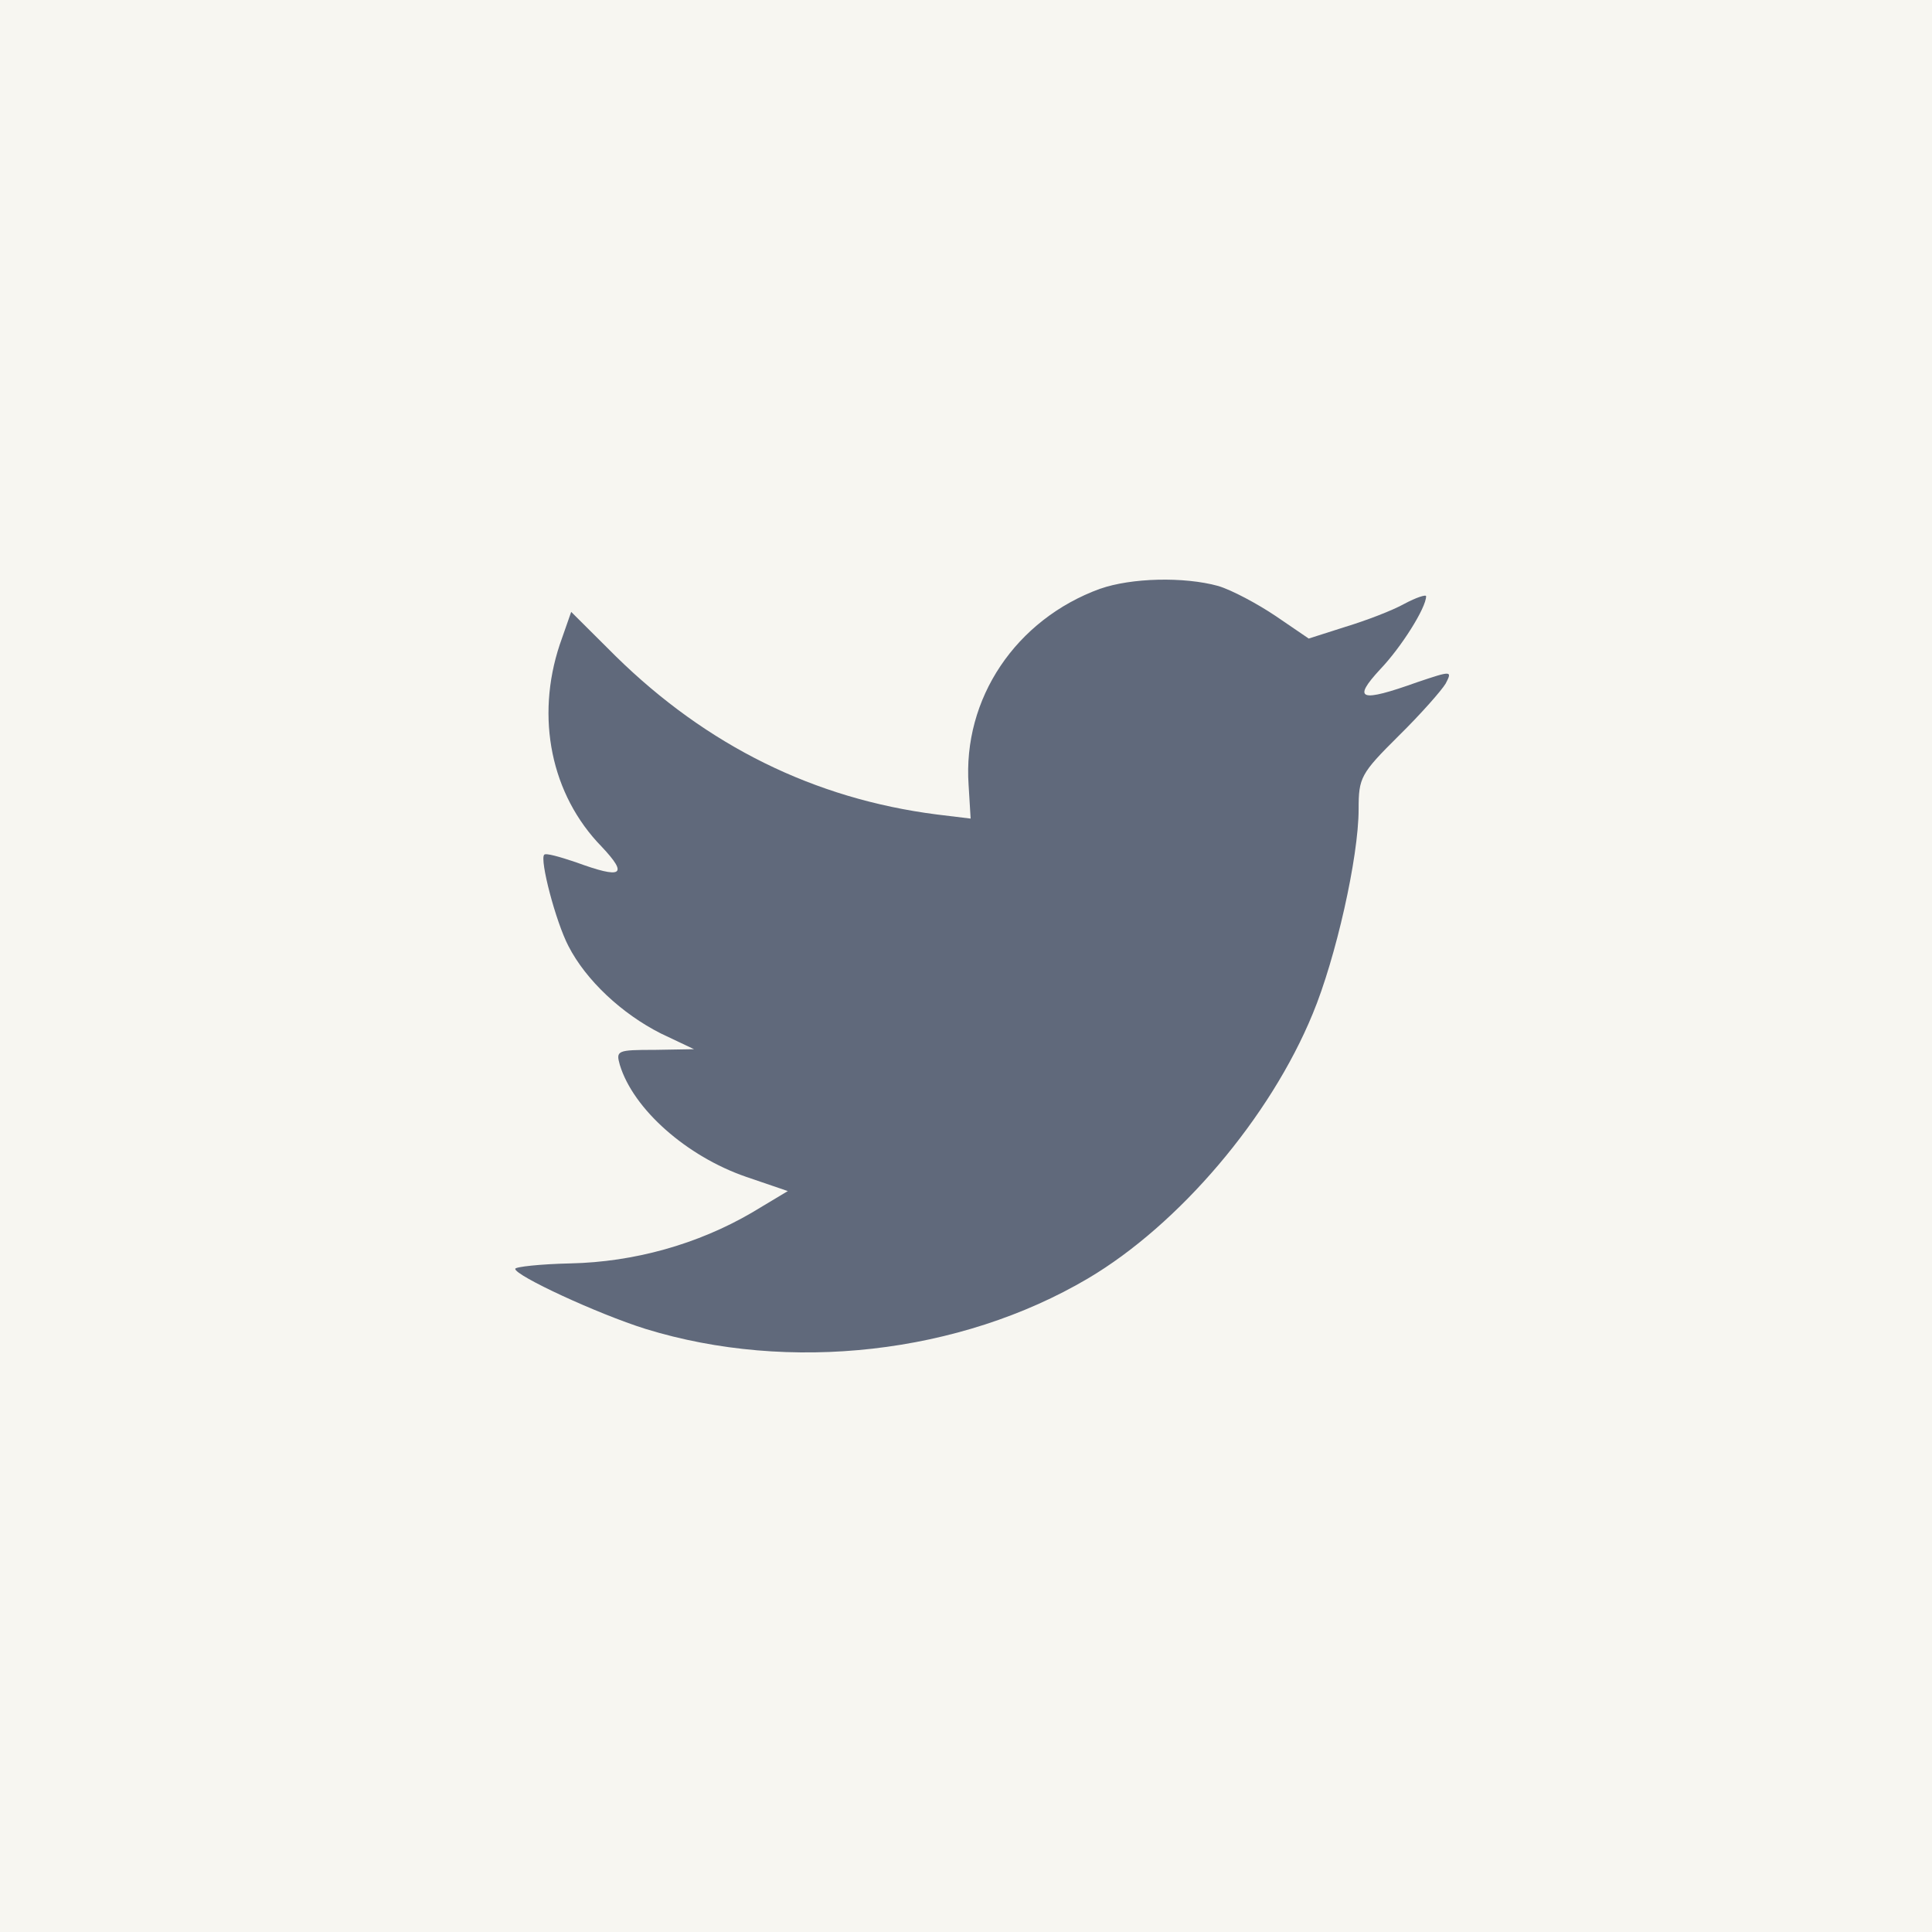
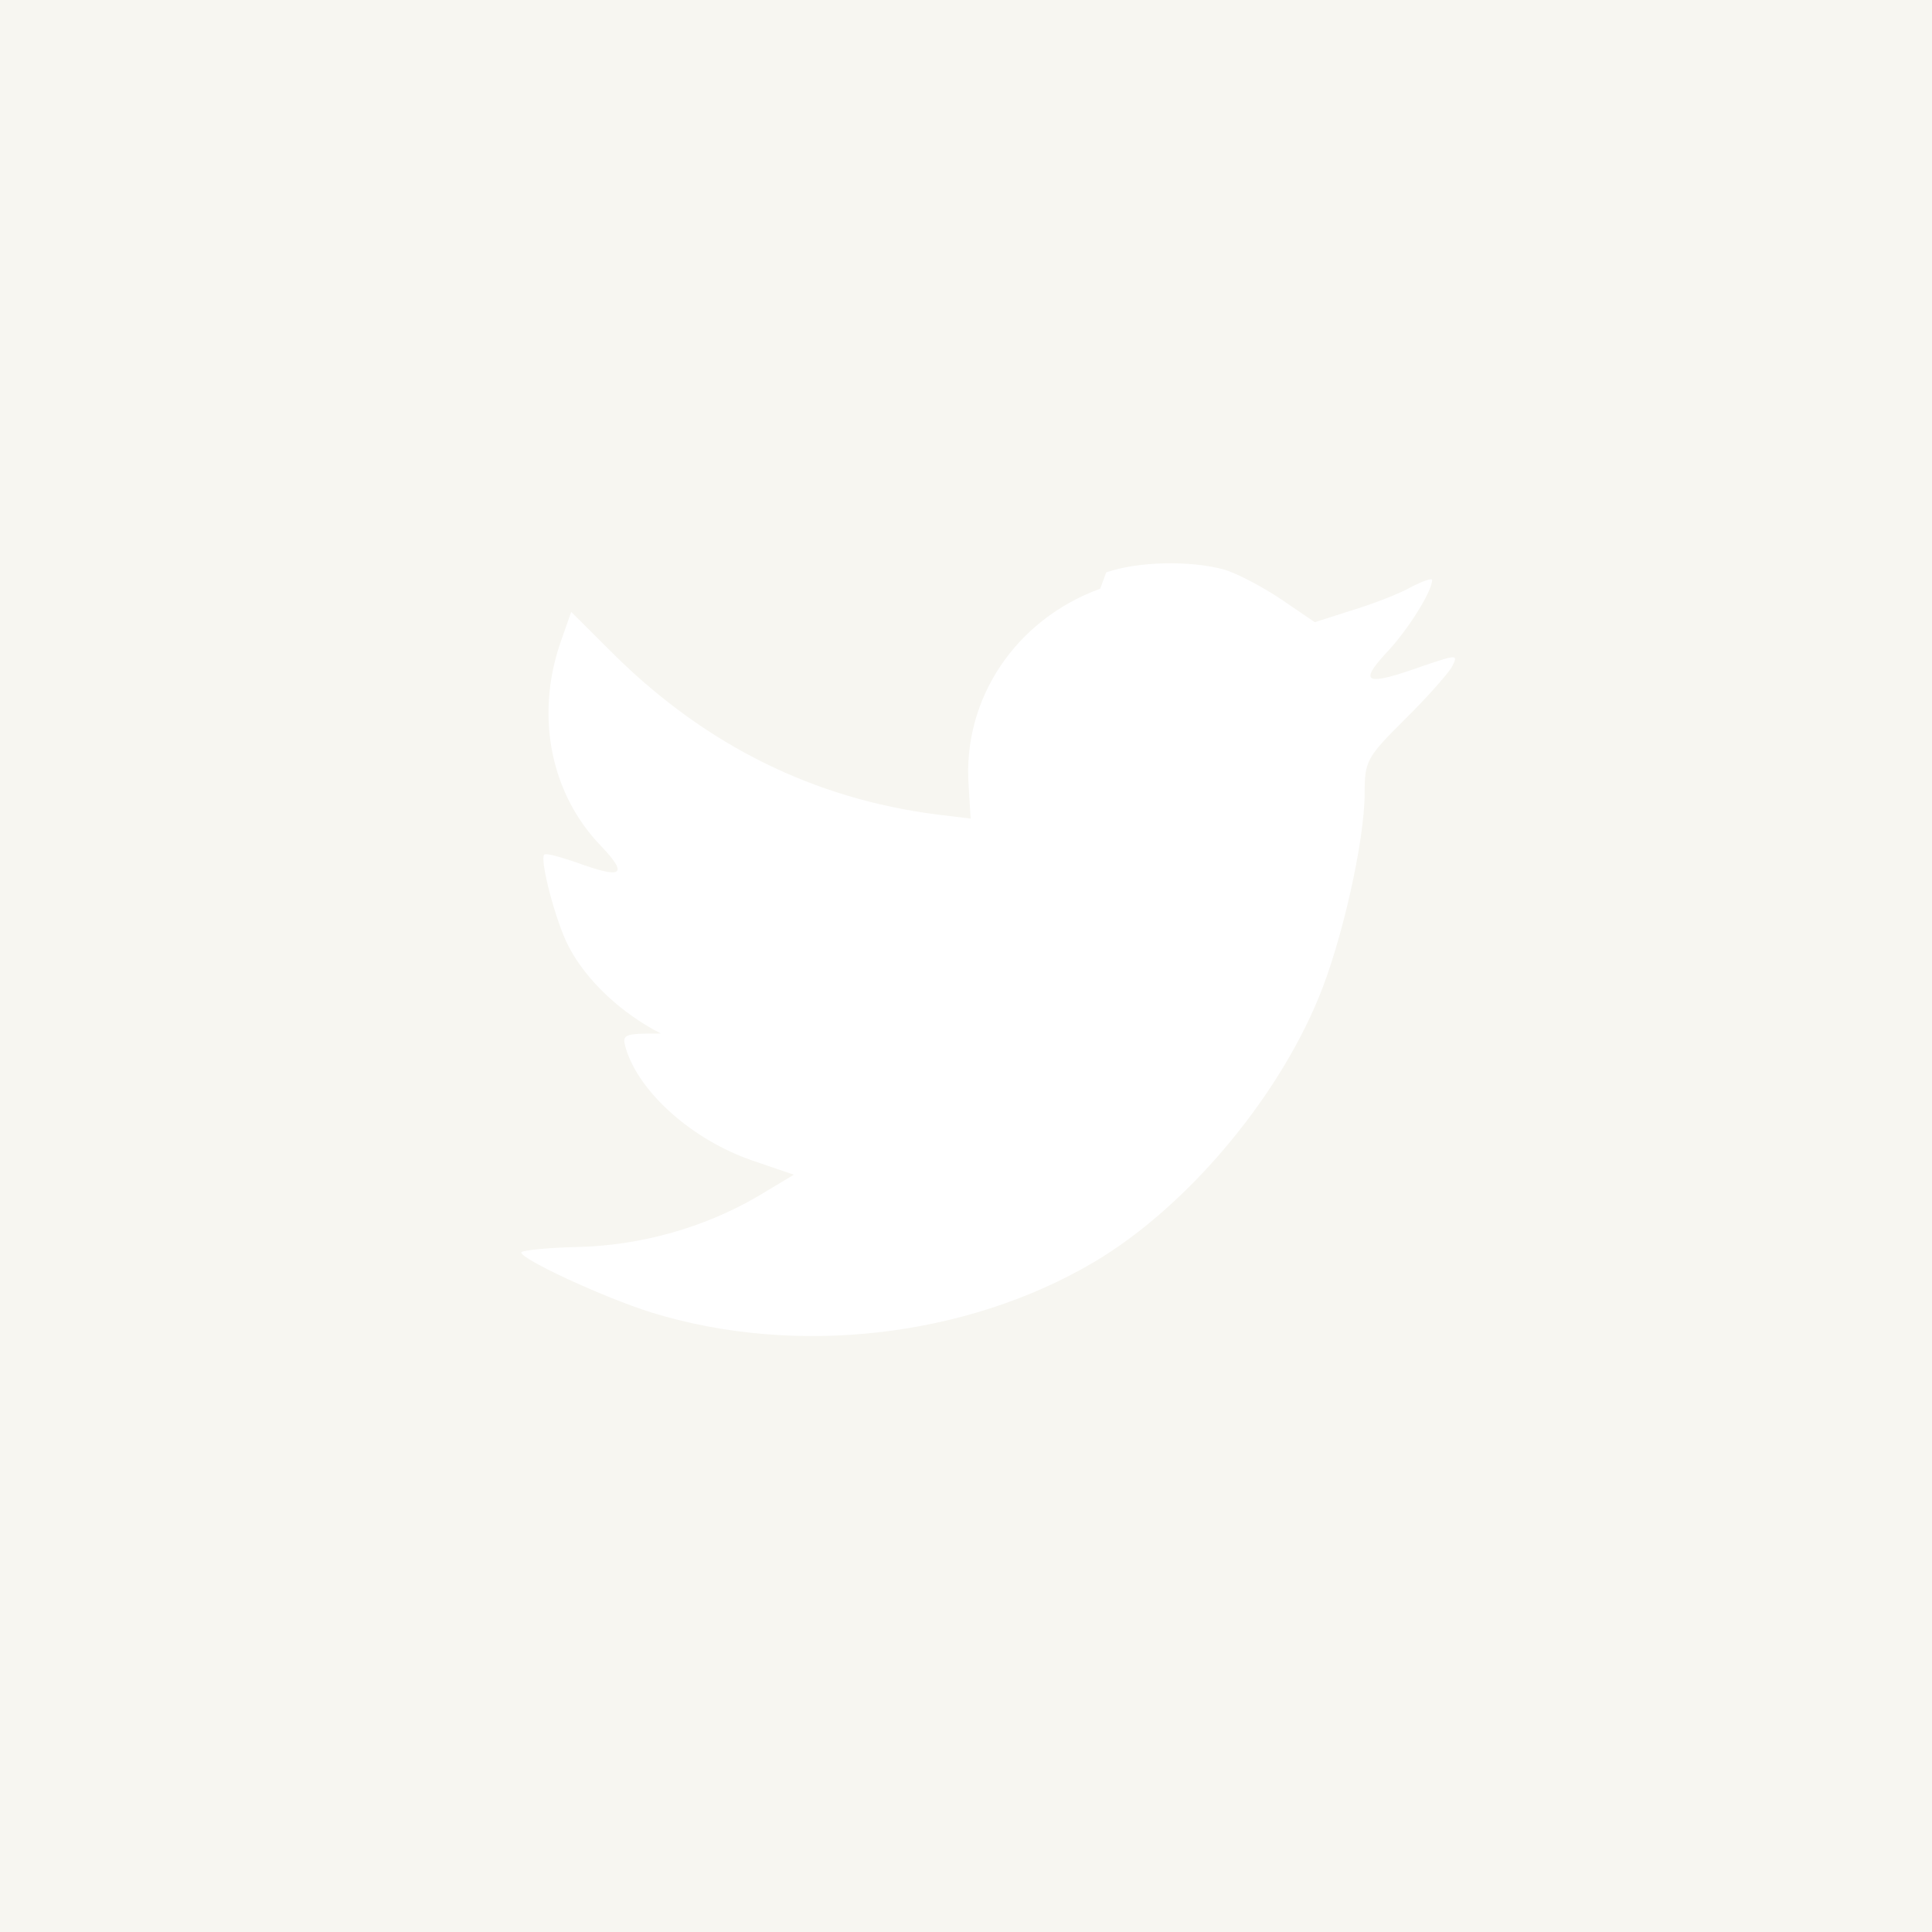
<svg xmlns="http://www.w3.org/2000/svg" height="100" viewBox="0 0 100 100" width="100">
-   <path fill="#60697B" d="M0 0h100v100h-100z" />
-   <path d="M56.945 30.472c-4.365 1.588-7.123 5.685-6.81 10.168l.105 1.73-1.747-.212c-6.355-.812-11.908-3.565-16.623-8.192l-2.305-2.295-.593 1.695c-1.257 3.78-.453 7.768 2.165 10.452 1.397 1.483 1.082 1.695-1.327.812-.838-.282-1.572-.493-1.642-.388-.243.248.593 3.46 1.257 4.732.908 1.767 2.758 3.497 4.785 4.52l1.712.812-2.025.035c-1.955 0-2.025.035-1.815.777.698 2.295 3.457 4.732 6.53 5.792l2.165.74-1.885 1.13c-2.793 1.625-6.077 2.542-9.36 2.613-1.573.035-2.865.177-2.865.282 0 .353 4.262 2.33 6.74 3.107 7.438 2.295 16.275 1.307 22.91-2.612 4.715-2.79 9.428-8.333 11.63-13.7 1.188-2.86 2.375-8.087 2.375-10.592 0-1.625.105-1.837 2.06-3.778 1.153-1.132 2.235-2.365 2.445-2.718.35-.672.313-.672-1.467-.073-2.968 1.062-3.388.92-1.92-.668 1.082-1.13 2.375-3.178 2.375-3.78 0-.103-.523.07-1.118.388-.628.353-2.025.883-3.073 1.2l-1.885.602-1.712-1.167c-.943-.635-2.268-1.342-2.968-1.553-1.782-.492-4.507-.422-6.113.143zm-56.945-30.472h100v100h-100z" clip-rule="evenodd" fill="#f7f6f1" fill-rule="evenodd" />
+   <path d="M56.945 30.472c-4.365 1.588-7.123 5.685-6.81 10.168l.105 1.73-1.747-.212c-6.355-.812-11.908-3.565-16.623-8.192l-2.305-2.295-.593 1.695c-1.257 3.78-.453 7.768 2.165 10.452 1.397 1.483 1.082 1.695-1.327.812-.838-.282-1.572-.493-1.642-.388-.243.248.593 3.46 1.257 4.732.908 1.767 2.758 3.497 4.785 4.52c-1.955 0-2.025.035-1.815.777.698 2.295 3.457 4.732 6.53 5.792l2.165.74-1.885 1.13c-2.793 1.625-6.077 2.542-9.36 2.613-1.573.035-2.865.177-2.865.282 0 .353 4.262 2.33 6.74 3.107 7.438 2.295 16.275 1.307 22.91-2.612 4.715-2.79 9.428-8.333 11.63-13.7 1.188-2.86 2.375-8.087 2.375-10.592 0-1.625.105-1.837 2.06-3.778 1.153-1.132 2.235-2.365 2.445-2.718.35-.672.313-.672-1.467-.073-2.968 1.062-3.388.92-1.92-.668 1.082-1.13 2.375-3.178 2.375-3.78 0-.103-.523.07-1.118.388-.628.353-2.025.883-3.073 1.2l-1.885.602-1.712-1.167c-.943-.635-2.268-1.342-2.968-1.553-1.782-.492-4.507-.422-6.113.143zm-56.945-30.472h100v100h-100z" clip-rule="evenodd" fill="#f7f6f1" fill-rule="evenodd" />
</svg>